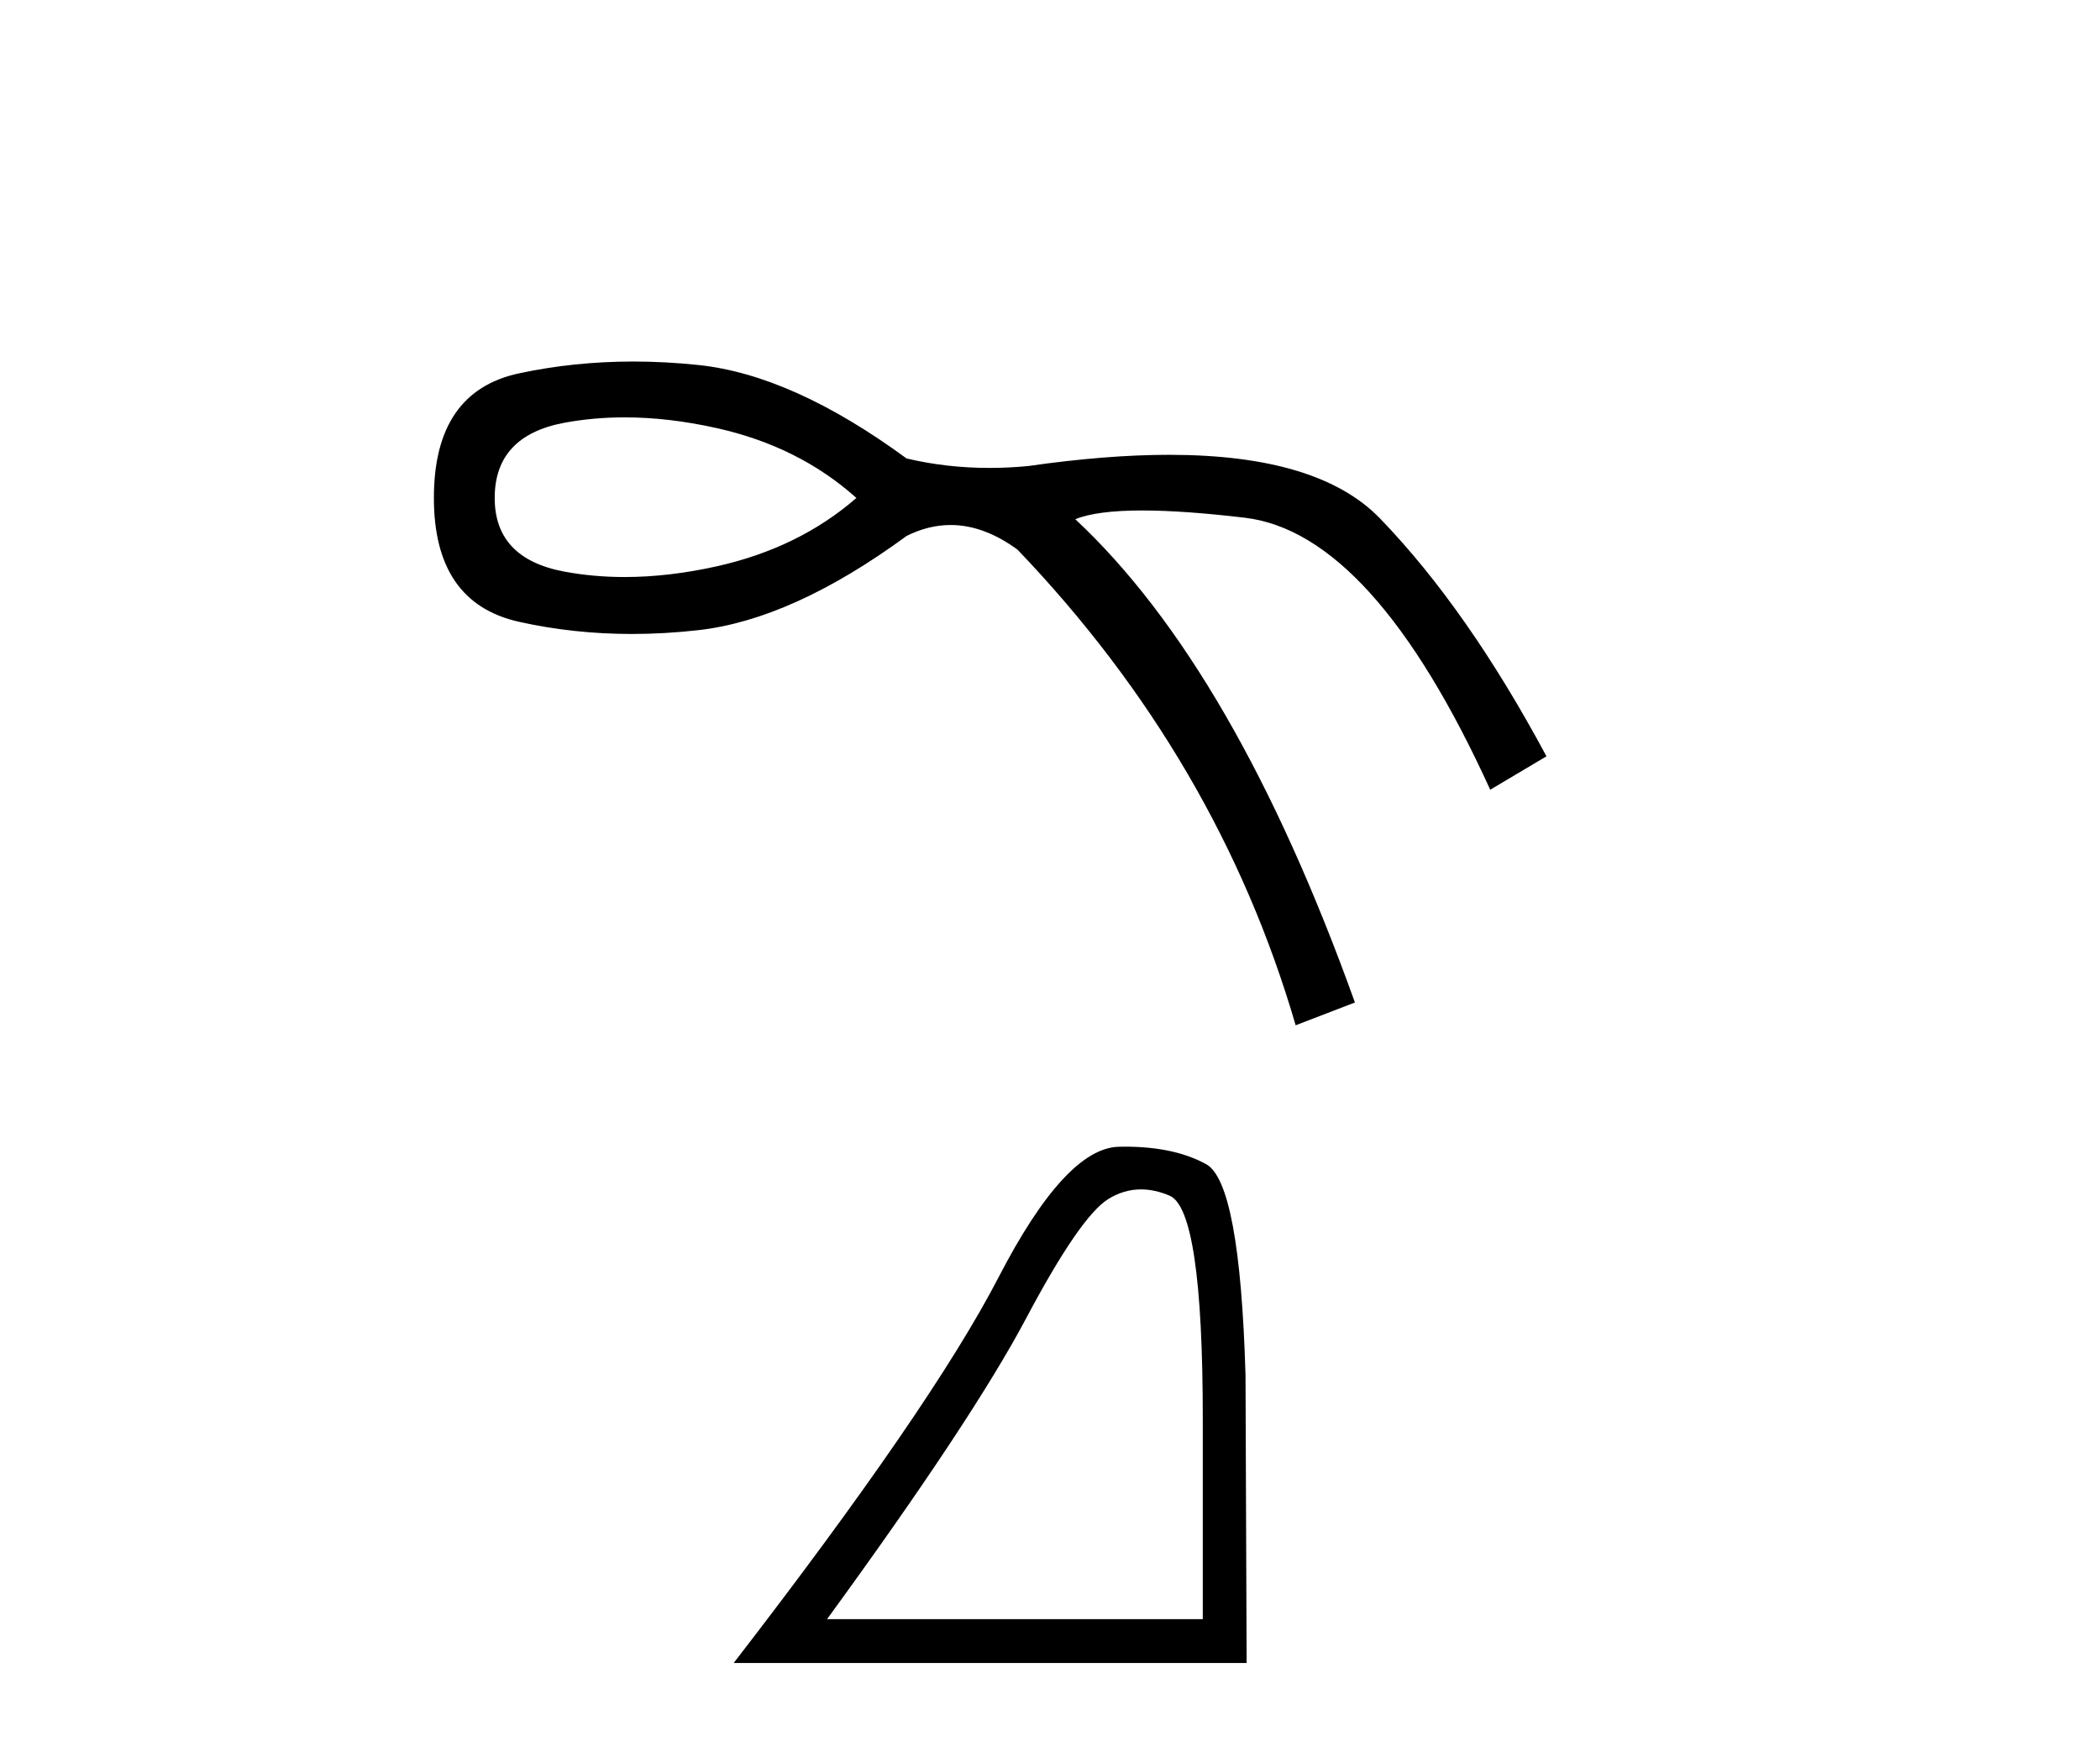
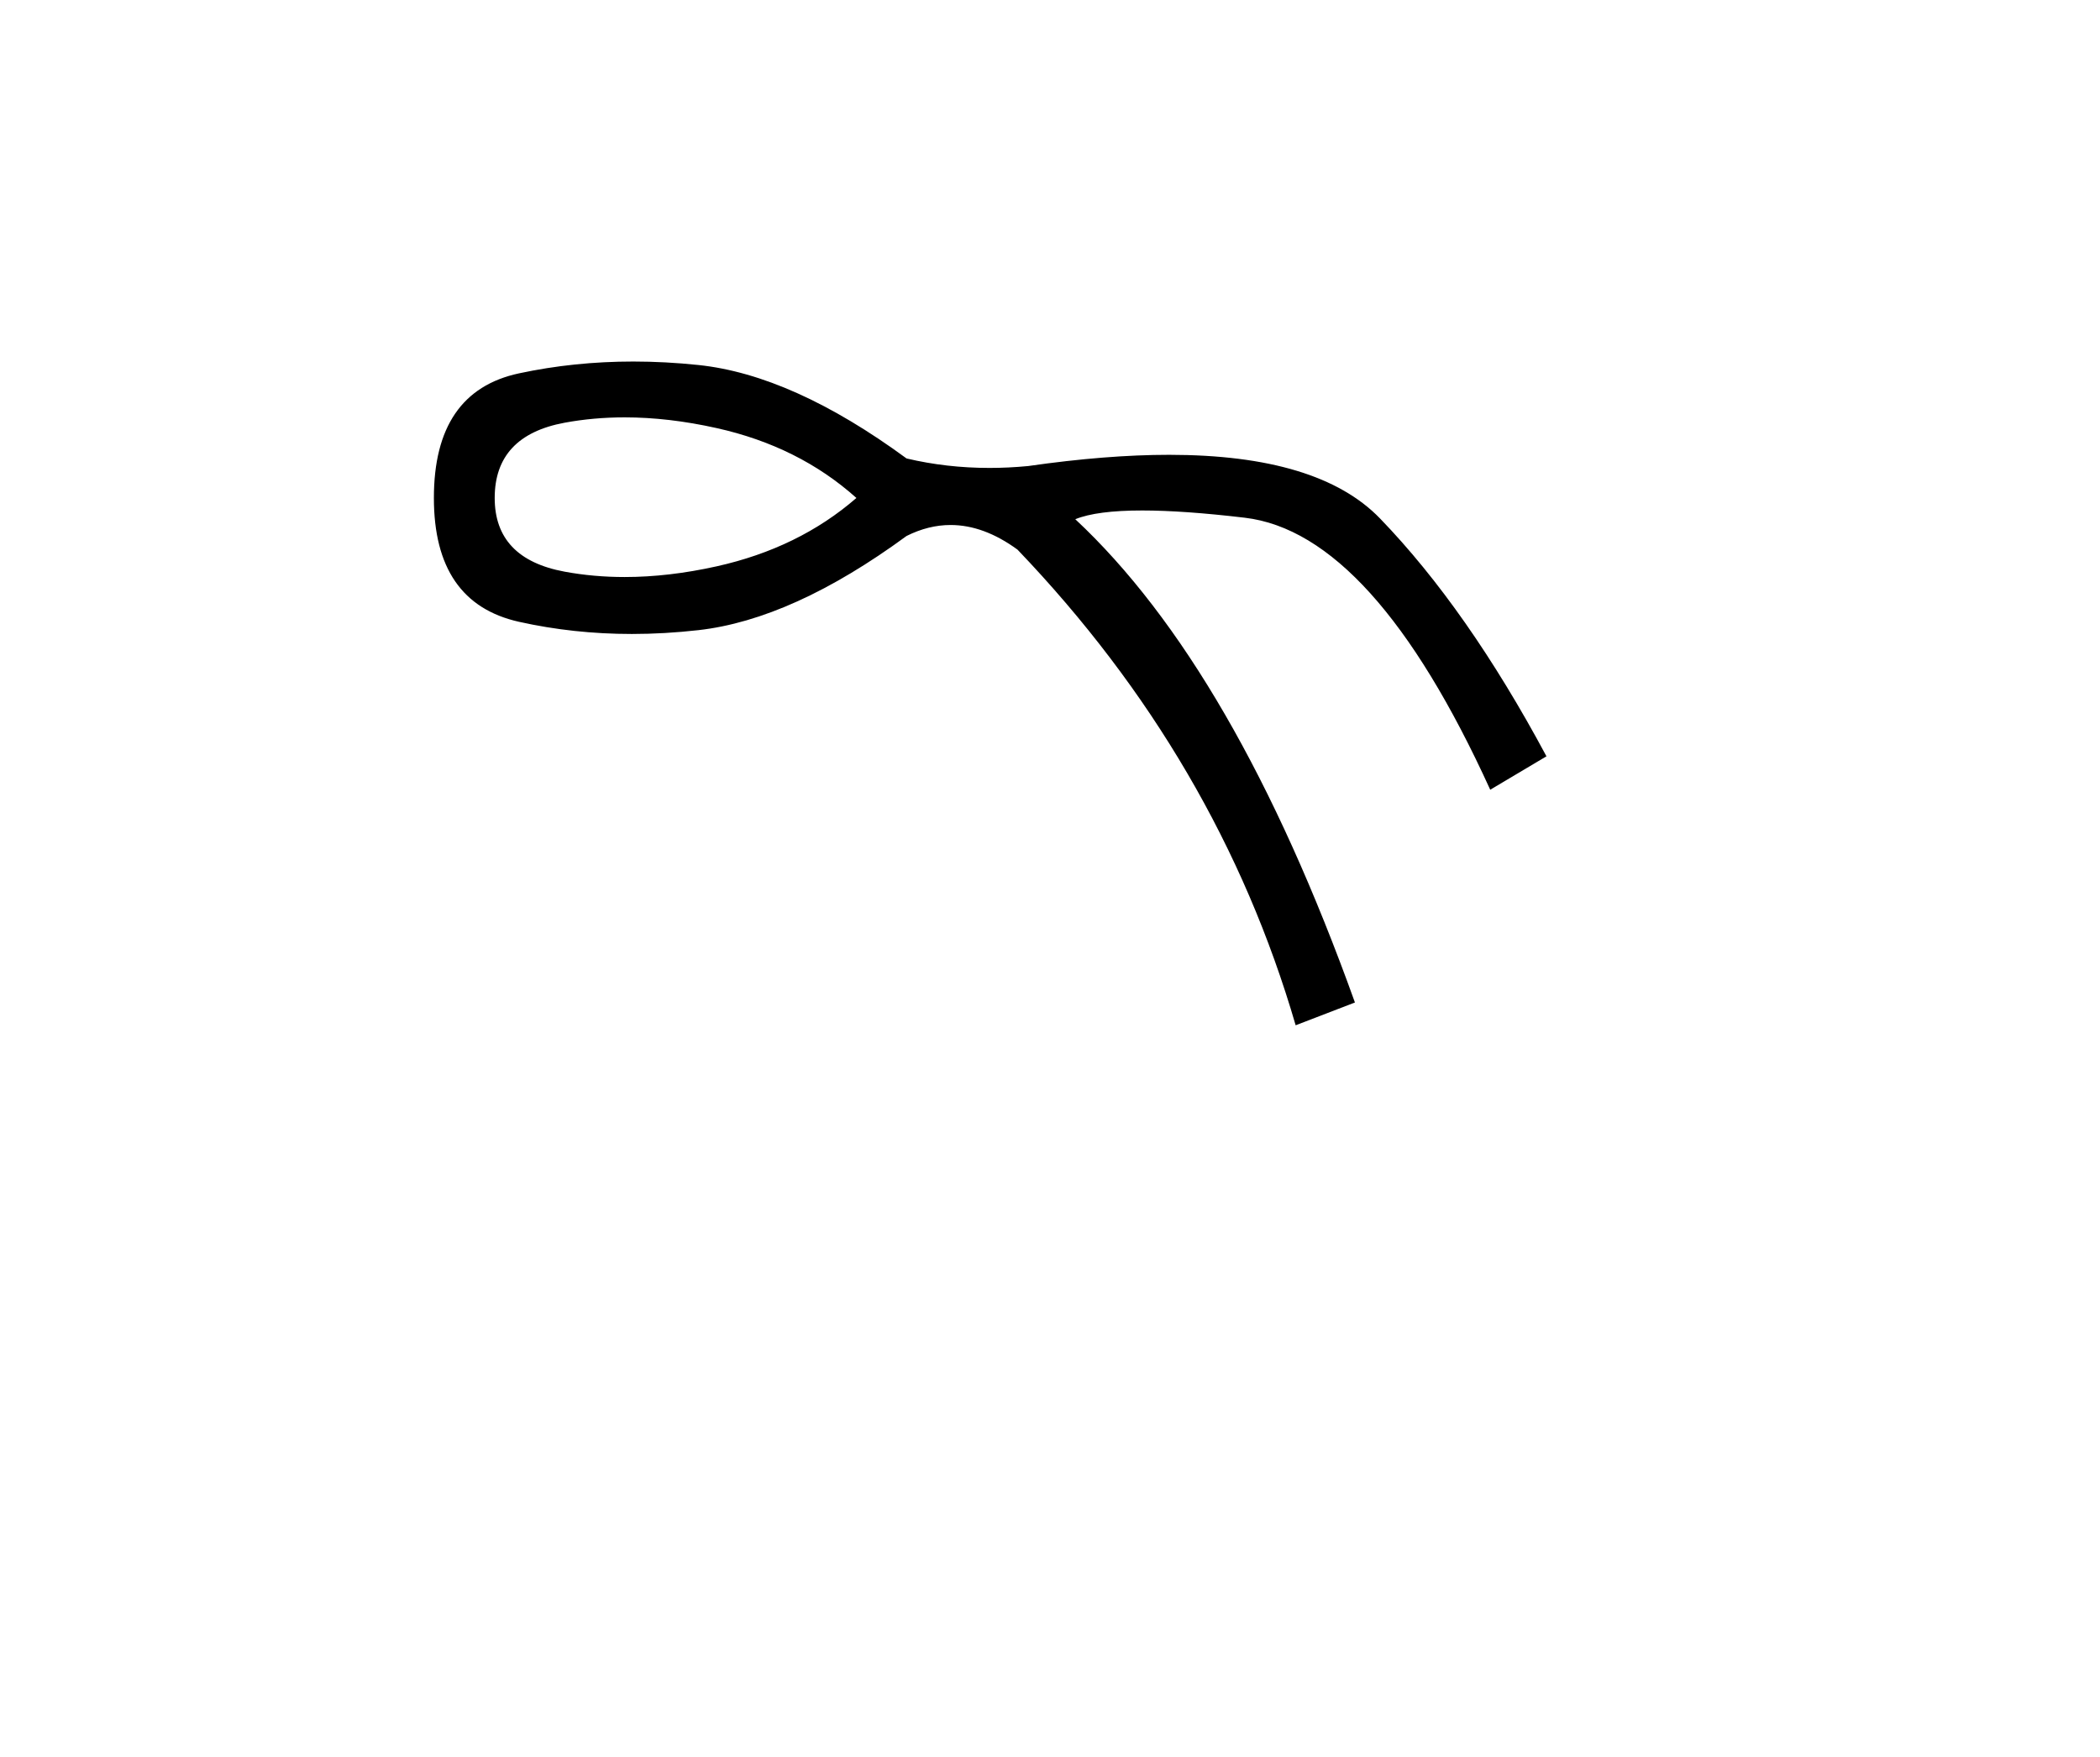
<svg xmlns="http://www.w3.org/2000/svg" width="49.0" height="41.0">
  <path d="M 14.576 9.74 Q 15.599 9.74 16.72 9.99 Q 18.636 10.415 19.983 11.621 Q 18.636 12.791 16.72 13.217 Q 15.599 13.466 14.576 13.466 Q 13.85 13.466 13.174 13.341 Q 11.543 13.039 11.543 11.621 Q 11.543 10.167 13.174 9.865 Q 13.85 9.74 14.576 9.74 ZM 14.776 8.437 Q 13.398 8.437 12.11 8.713 Q 10.124 9.138 10.124 11.621 Q 10.124 14.068 12.11 14.511 Q 13.383 14.795 14.744 14.795 Q 15.506 14.795 16.295 14.706 Q 18.494 14.458 21.153 12.508 Q 21.664 12.252 22.181 12.252 Q 22.955 12.252 23.742 12.827 Q 28.424 17.721 30.232 23.927 L 31.615 23.395 Q 28.814 15.593 25.09 12.117 Q 25.592 11.913 26.653 11.913 Q 27.617 11.913 29.044 12.082 Q 32.041 12.437 34.772 18.43 L 36.084 17.65 Q 34.24 14.21 32.201 12.1 Q 30.765 10.614 27.28 10.614 Q 25.816 10.614 23.991 10.876 Q 23.532 10.92 23.087 10.92 Q 22.086 10.92 21.153 10.699 Q 18.494 8.748 16.295 8.518 Q 15.522 8.437 14.776 8.437 Z" style="fill:#000000;stroke:none" />
-   <path d="M 26.623 27.757 Q 26.945 27.757 27.29 27.903 Q 28.065 28.232 28.065 33.114 L 28.065 37.786 L 19.298 37.786 Q 22.684 33.14 23.944 30.764 Q 25.204 28.389 25.86 27.982 Q 26.223 27.757 26.623 27.757 ZM 26.25 26.76 Q 26.181 26.76 26.109 26.762 Q 24.863 26.788 23.301 29.806 Q 21.739 32.825 17.12 38.809 L 29.088 38.809 L 29.062 32.09 Q 28.931 27.602 28.144 27.169 Q 27.401 26.76 26.25 26.76 Z" style="fill:#000000;stroke:none" />
</svg>